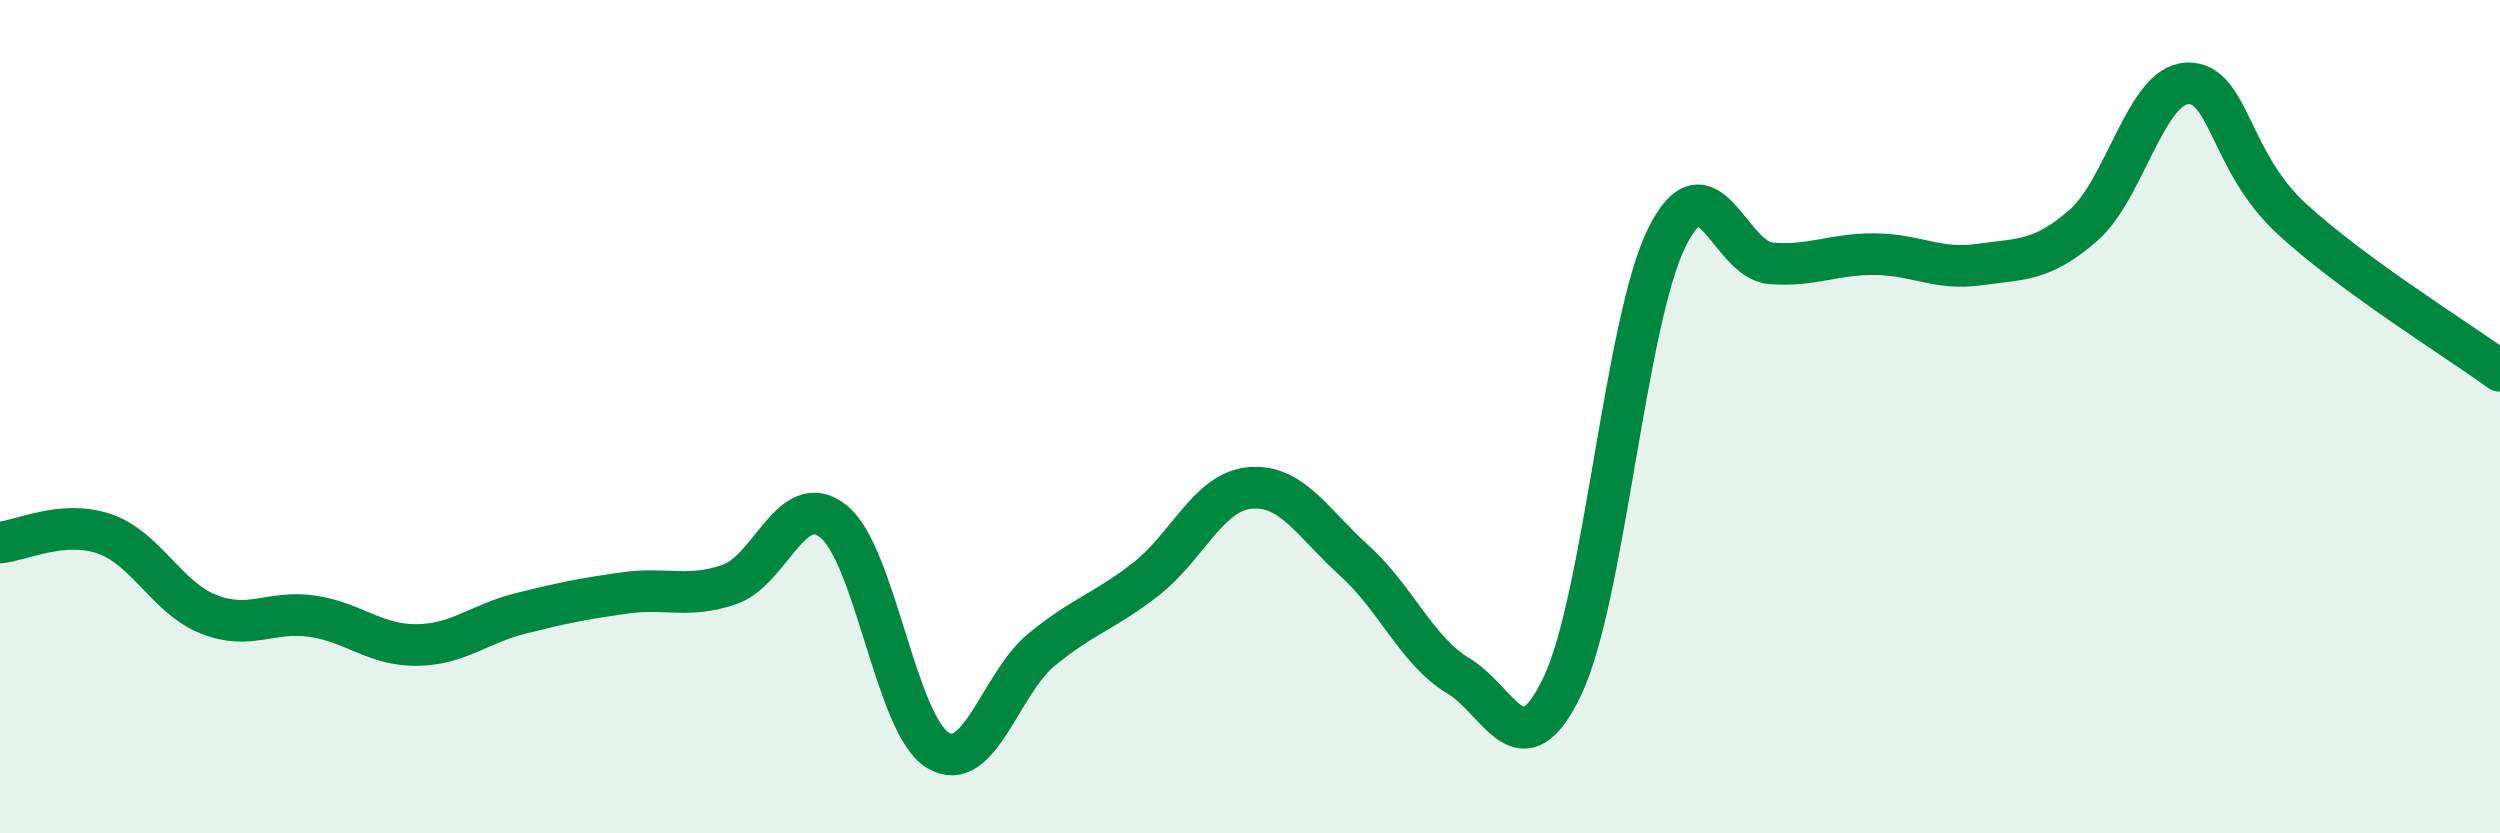
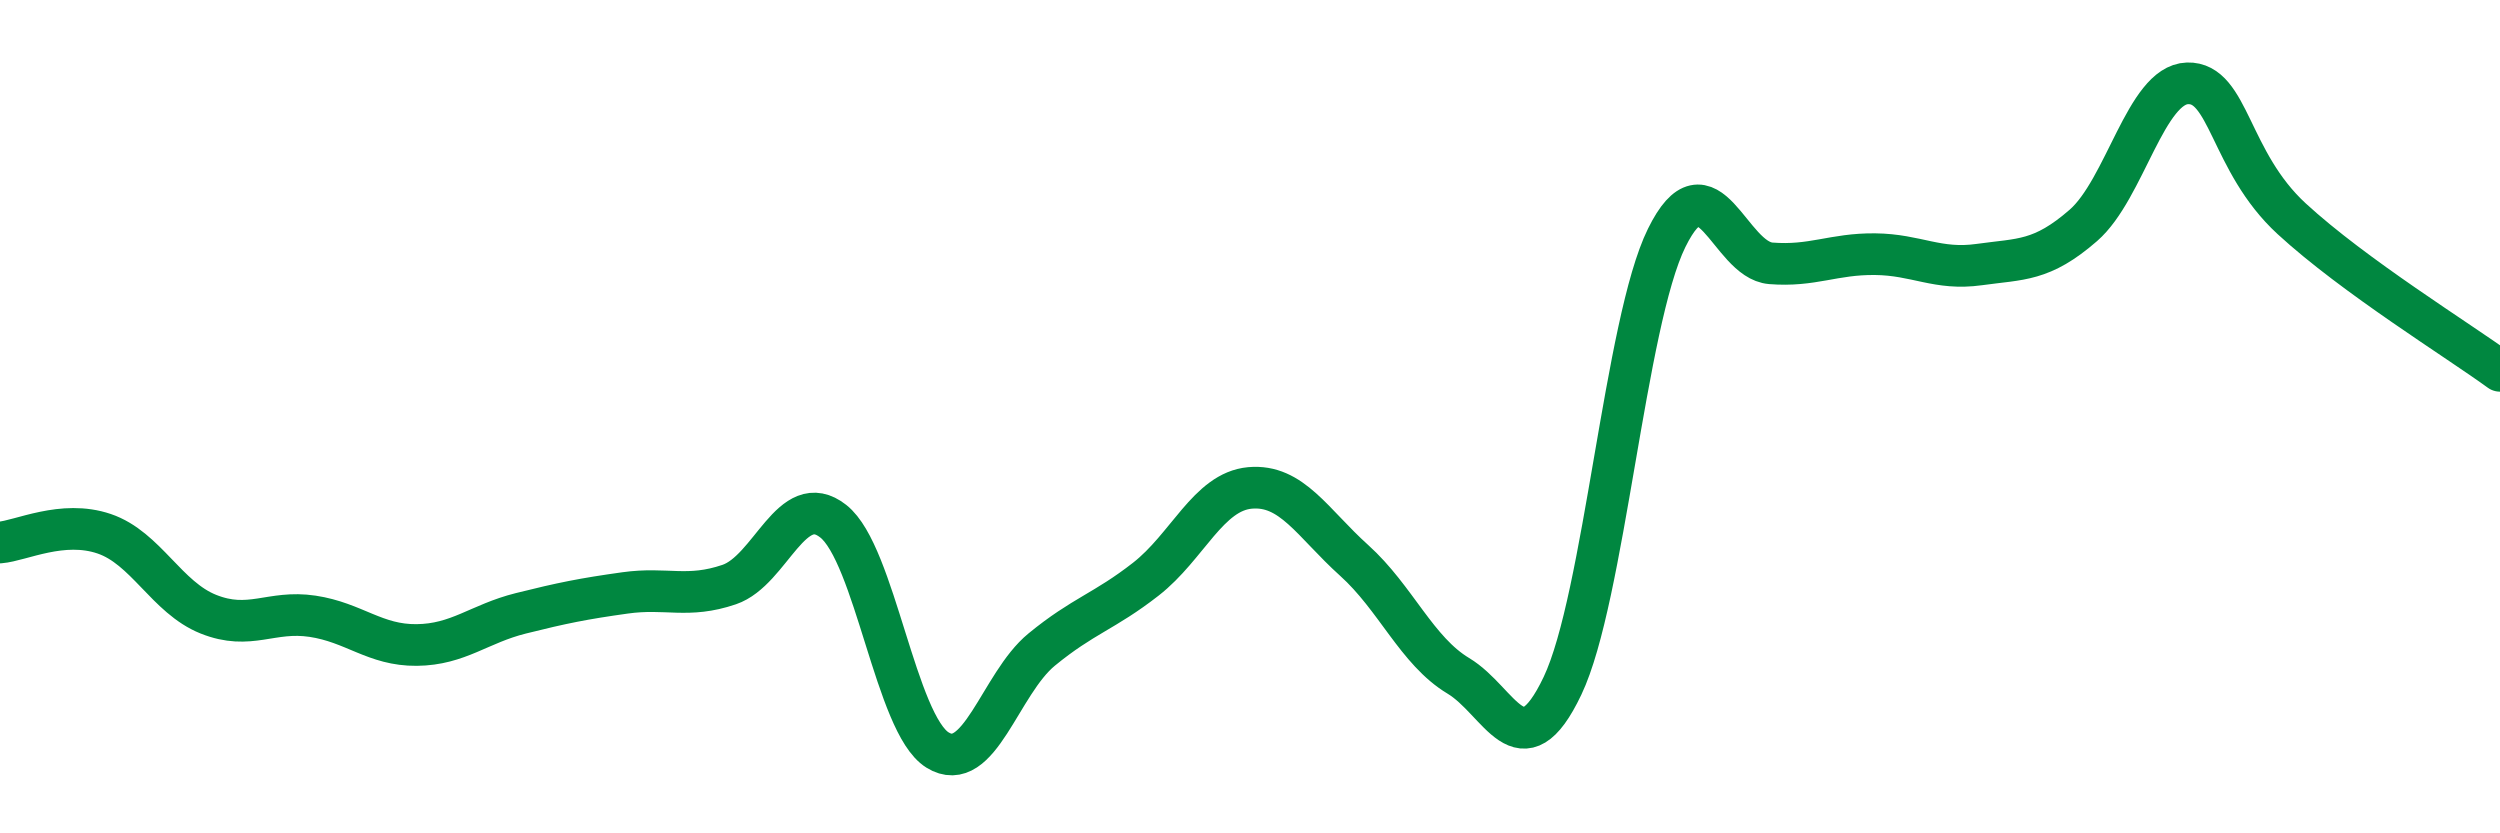
<svg xmlns="http://www.w3.org/2000/svg" width="60" height="20" viewBox="0 0 60 20">
-   <path d="M 0,13.02 C 0.5,12.98 1.5,12.47 2.5,12.81 C 3.5,13.15 4,14.34 5,14.74 C 6,15.14 6.5,14.64 7.5,14.79 C 8.5,14.94 9,15.49 10,15.48 C 11,15.47 11.5,14.97 12.5,14.72 C 13.5,14.47 14,14.37 15,14.23 C 16,14.09 16.5,14.37 17.5,14.03 C 18.5,13.69 19,11.72 20,12.51 C 21,13.3 21.5,17.38 22.5,18 C 23.5,18.62 24,16.41 25,15.59 C 26,14.77 26.5,14.68 27.5,13.9 C 28.5,13.12 29,11.8 30,11.71 C 31,11.62 31.5,12.55 32.5,13.45 C 33.5,14.35 34,15.62 35,16.22 C 36,16.82 36.5,18.56 37.5,16.46 C 38.5,14.36 39,7.74 40,5.71 C 41,3.68 41.5,6.24 42.5,6.32 C 43.5,6.4 44,6.09 45,6.1 C 46,6.11 46.5,6.49 47.5,6.35 C 48.5,6.21 49,6.28 50,5.41 C 51,4.54 51.5,2.03 52.5,2 C 53.5,1.97 53.5,3.87 55,5.25 C 56.5,6.63 59,8.17 60,8.9L60 20L0 20Z" fill="#008740" opacity="0.1" stroke-linecap="round" stroke-linejoin="round" />
  <path d="M 0,13.02 C 0.5,12.98 1.5,12.47 2.5,12.81 C 3.5,13.15 4,14.34 5,14.74 C 6,15.14 6.5,14.64 7.5,14.79 C 8.5,14.94 9,15.49 10,15.48 C 11,15.47 11.5,14.97 12.5,14.72 C 13.5,14.47 14,14.37 15,14.23 C 16,14.09 16.5,14.37 17.5,14.03 C 18.5,13.69 19,11.72 20,12.51 C 21,13.3 21.5,17.38 22.5,18 C 23.5,18.62 24,16.41 25,15.59 C 26,14.77 26.5,14.68 27.5,13.9 C 28.5,13.12 29,11.8 30,11.71 C 31,11.62 31.5,12.55 32.5,13.45 C 33.5,14.35 34,15.62 35,16.22 C 36,16.82 36.5,18.56 37.5,16.46 C 38.5,14.36 39,7.74 40,5.71 C 41,3.68 41.5,6.24 42.5,6.32 C 43.5,6.4 44,6.09 45,6.1 C 46,6.11 46.5,6.49 47.5,6.35 C 48.5,6.21 49,6.28 50,5.41 C 51,4.54 51.5,2.03 52.5,2 C 53.5,1.97 53.5,3.87 55,5.25 C 56.5,6.63 59,8.17 60,8.9" stroke="#008740" stroke-width="1" fill="none" stroke-linecap="round" stroke-linejoin="round" />
</svg>